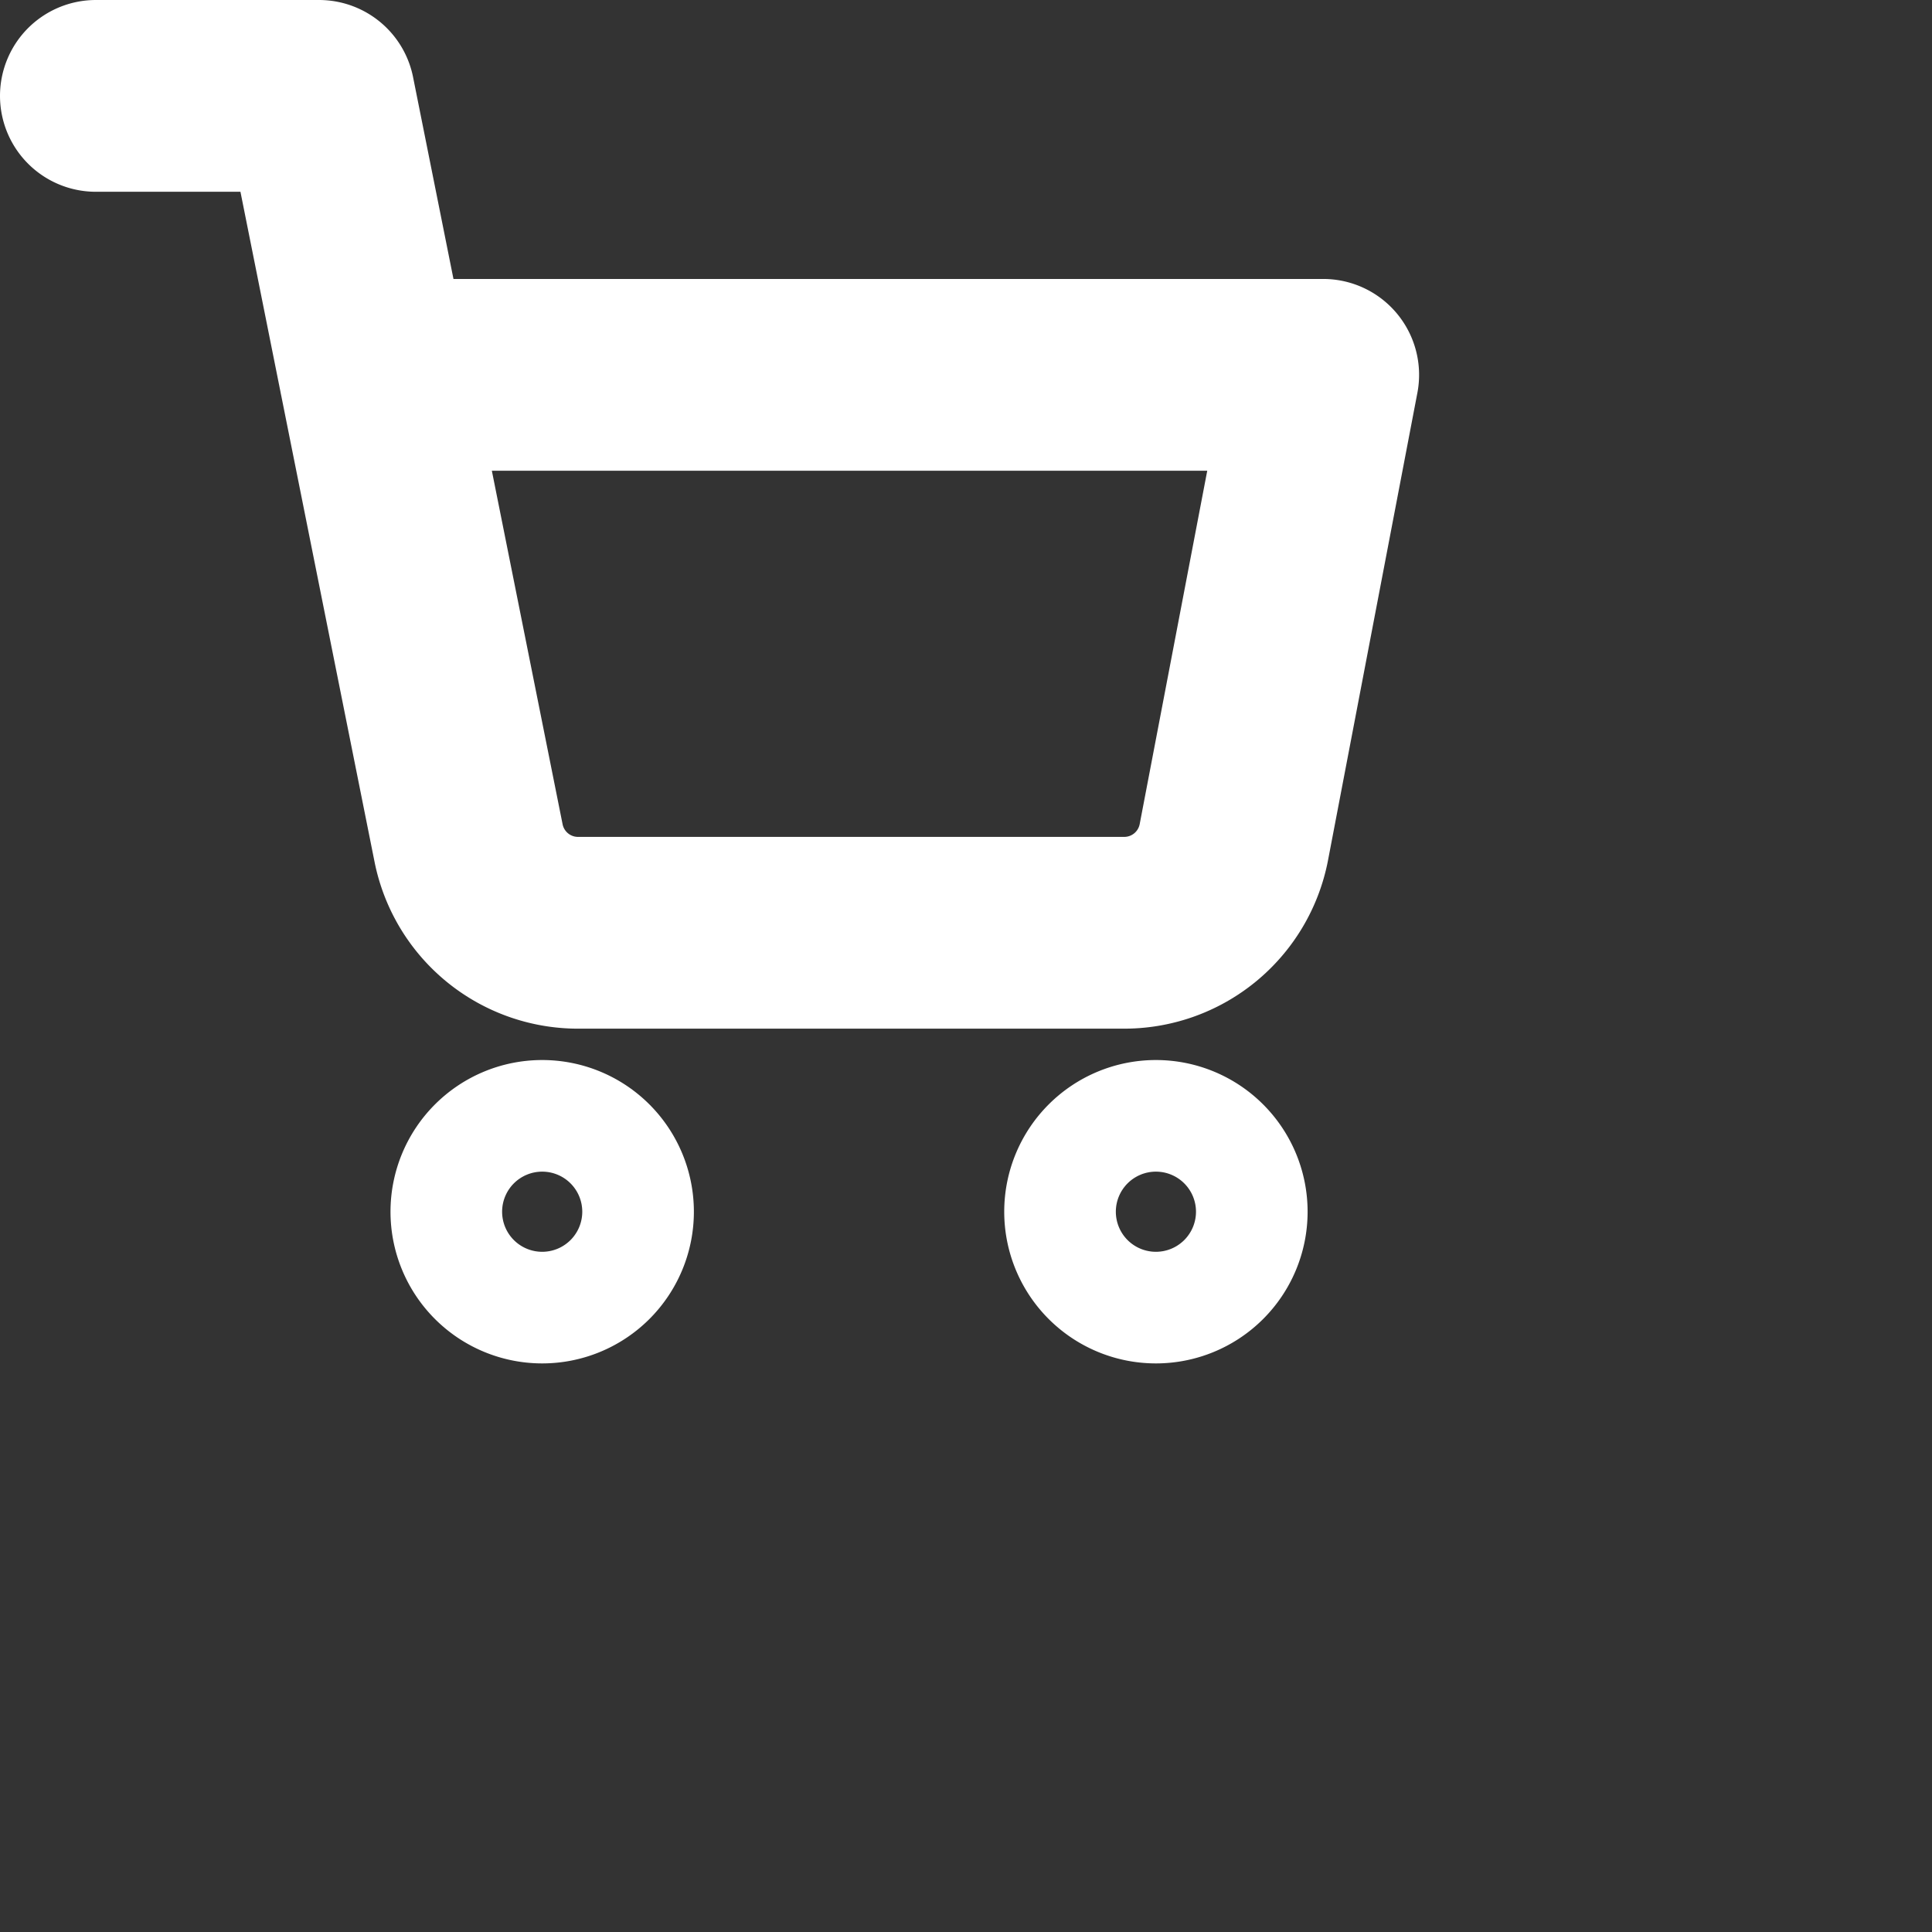
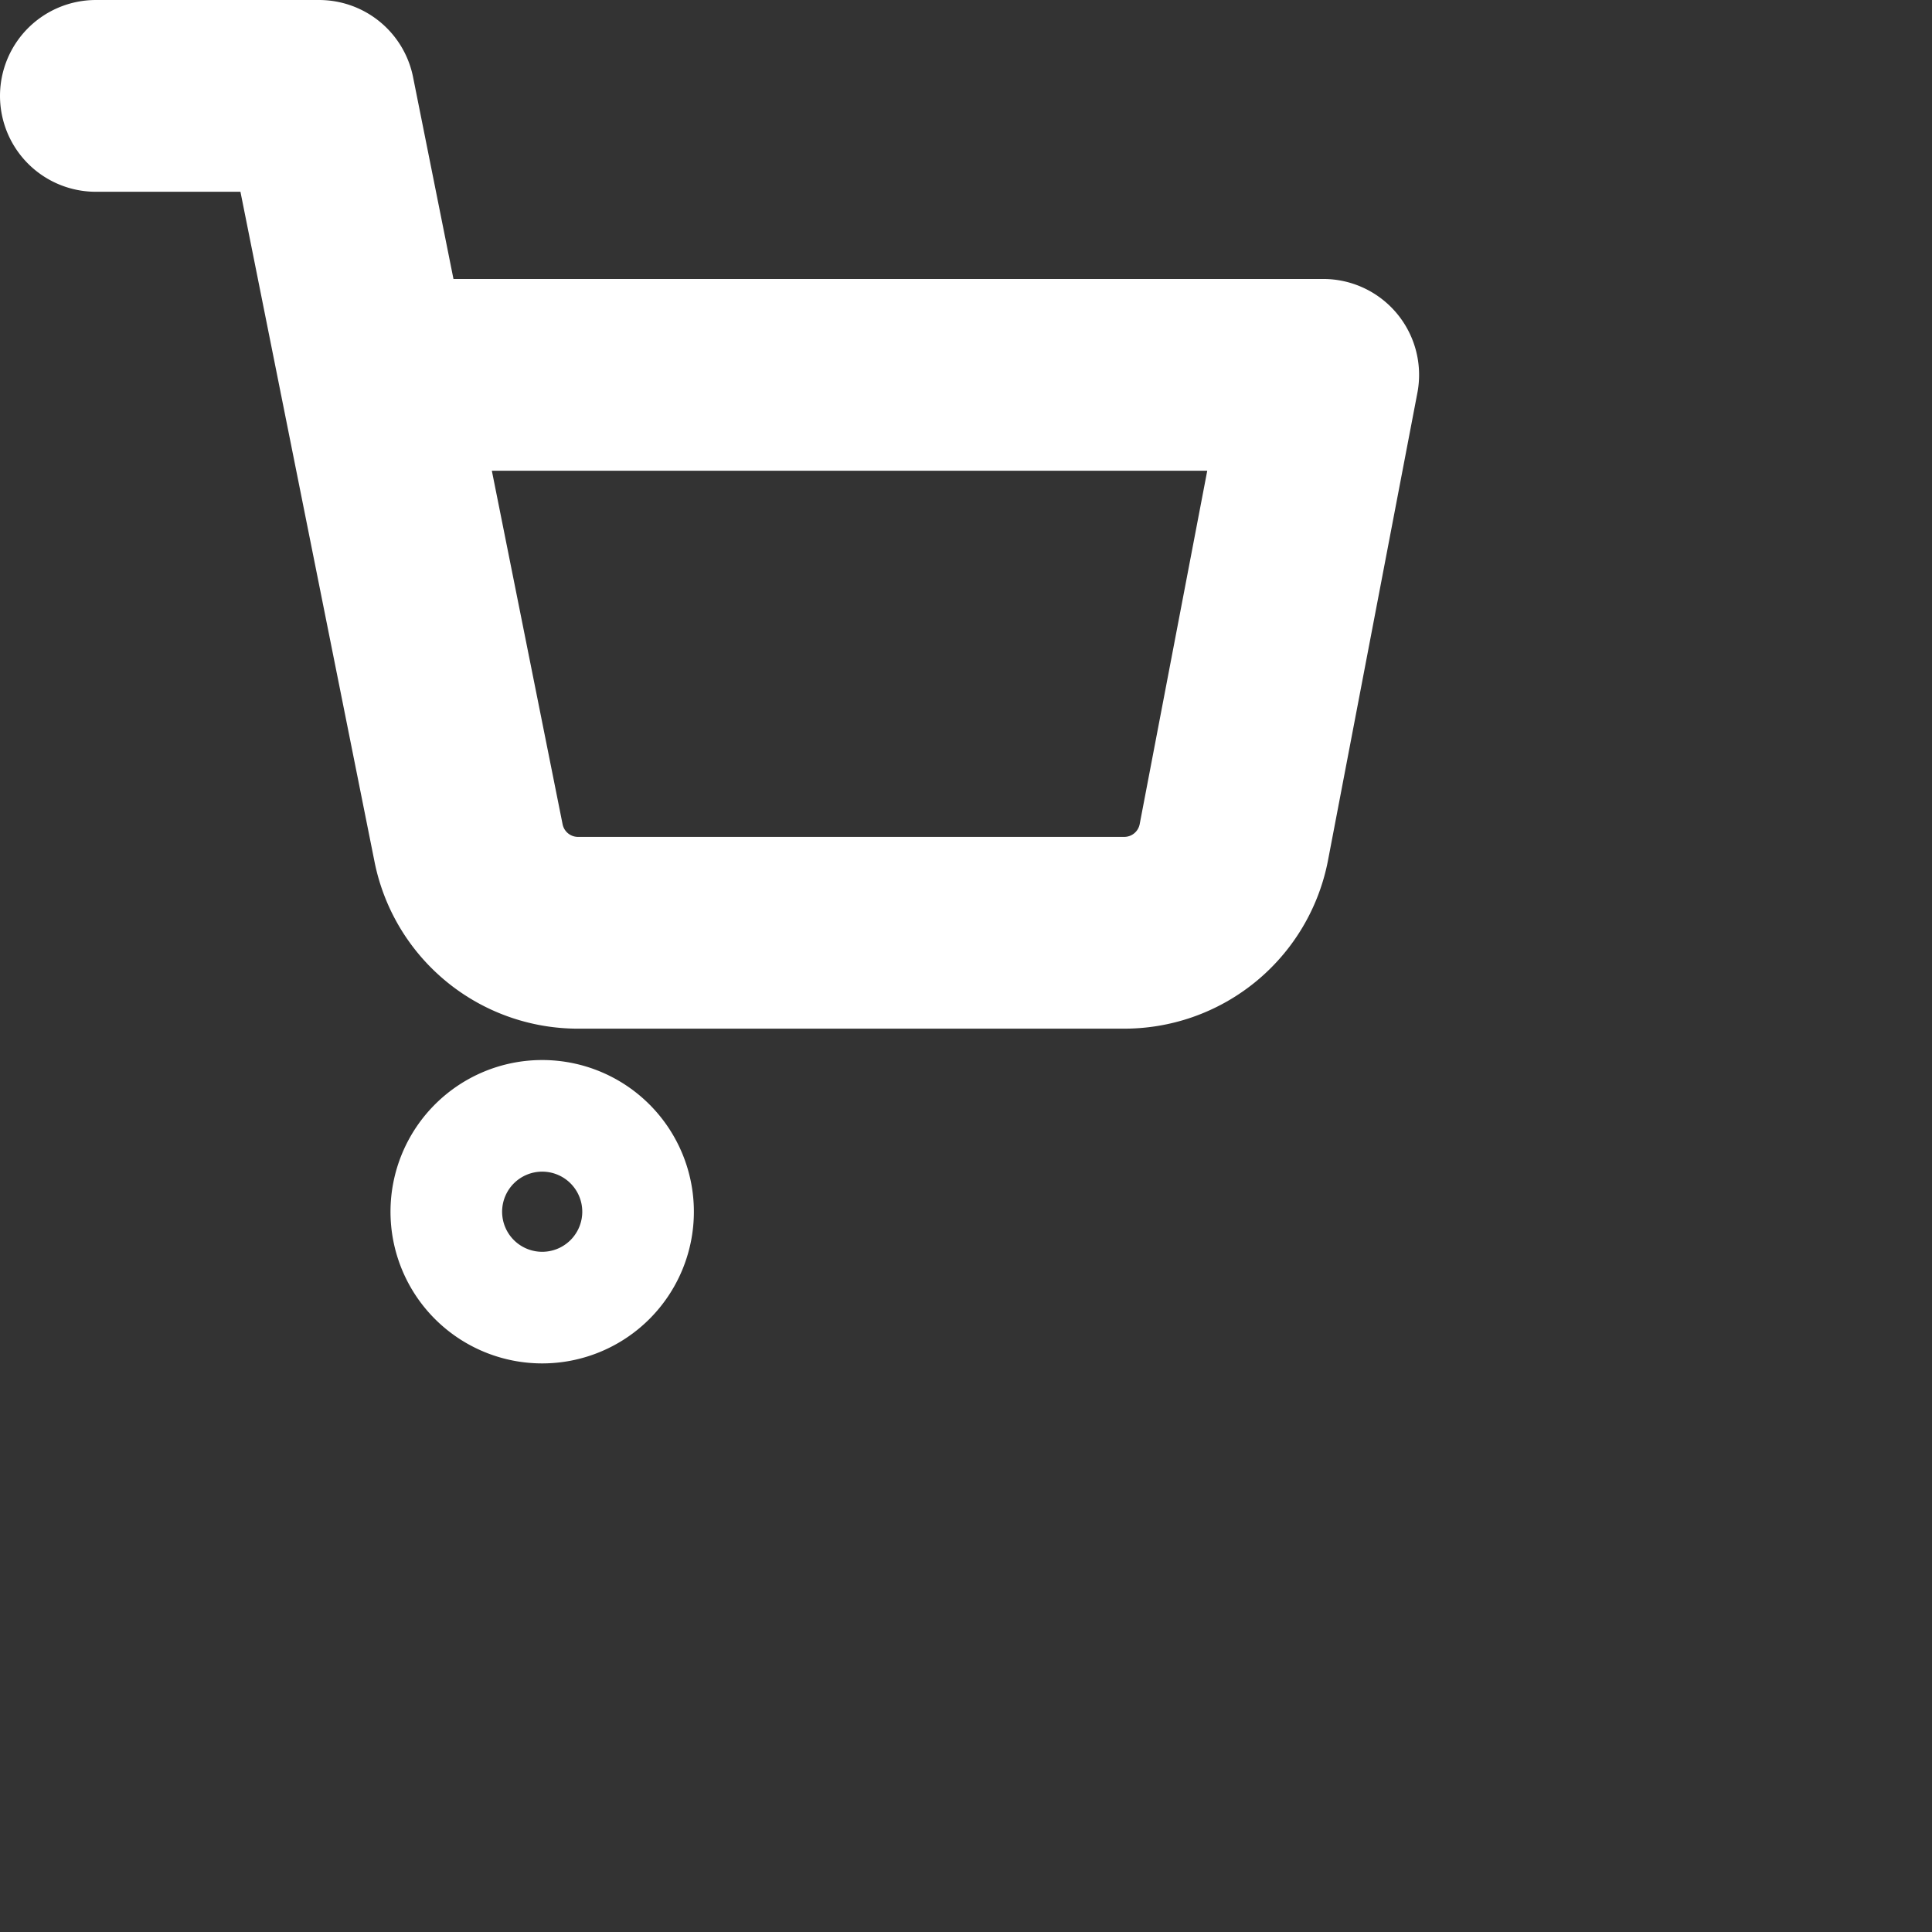
<svg xmlns="http://www.w3.org/2000/svg" id="Component_14_1" data-name="Component 14 – 1" width="30.224" height="30.224" viewBox="0 0 30.224 30.224">
  <rect x="0" y="0" width="30.224" height="30.224" fill="#333333" stroke="none" />
  <defs>
    <clipPath id="clip-path">
-       <rect id="Rectangle_44" data-name="Rectangle 44" width="30.224" height="17.655" fill="#fff" />
-     </clipPath>
+       </clipPath>
  </defs>
  <g id="Icon_feather-shopping-cart" data-name="Icon feather-shopping-cart">
    <path id="Path_4" data-name="Path 4" d="M13.746,30.873A.873.873,0,1,1,12.873,30,.873.873,0,0,1,13.746,30.873Z" transform="translate(-4.391 -11.917)" fill="none" stroke="#fff" stroke-linecap="round" stroke-linejoin="round" stroke-width="3" />
-     <path id="Path_5" data-name="Path 5" d="M30.246,30.873A.873.873,0,1,1,29.373,30,.873.873,0,0,1,30.246,30.873Z" transform="translate(-11.29 -11.917)" fill="none" stroke="#fff" stroke-linecap="round" stroke-linejoin="round" stroke-width="3" />
    <path id="Path_6" data-name="Path 6" d="M1.5,1.5H4.991L7.33,13.187a1.746,1.746,0,0,0,1.746,1.405h8.483A1.746,1.746,0,0,0,19.3,13.187l1.4-7.323H5.864" fill="none" stroke="#fff" stroke-linecap="round" stroke-linejoin="round" stroke-width="3" />
  </g>
</svg>